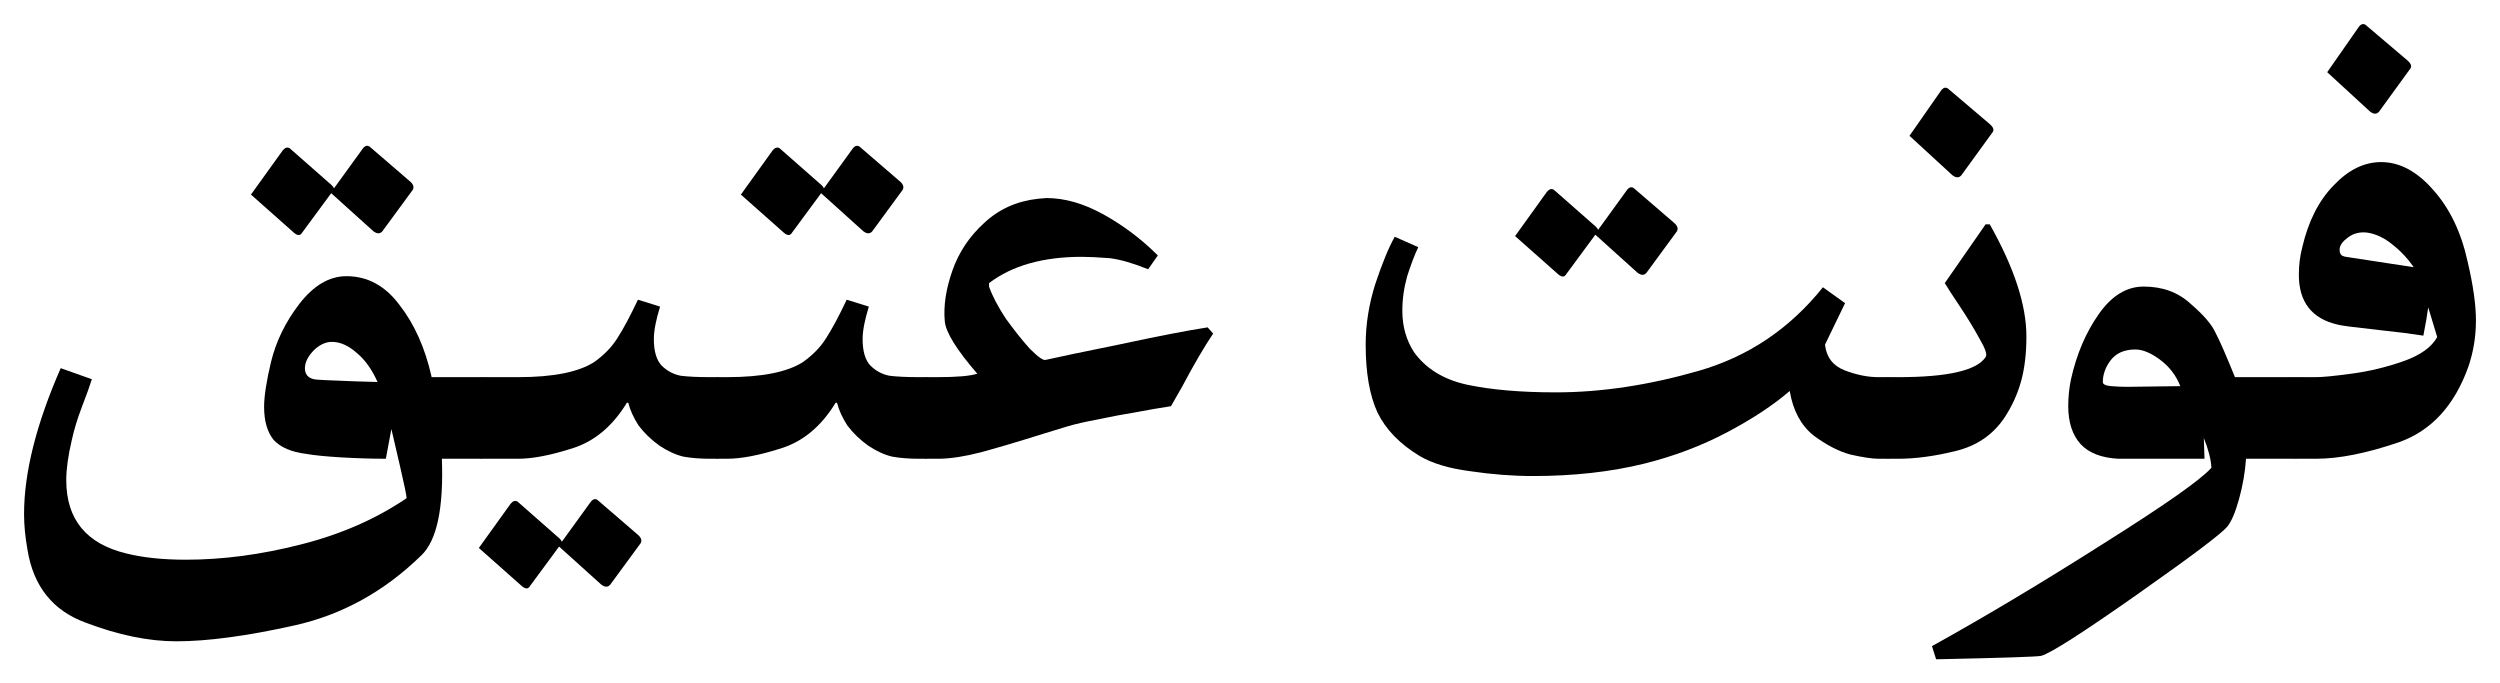
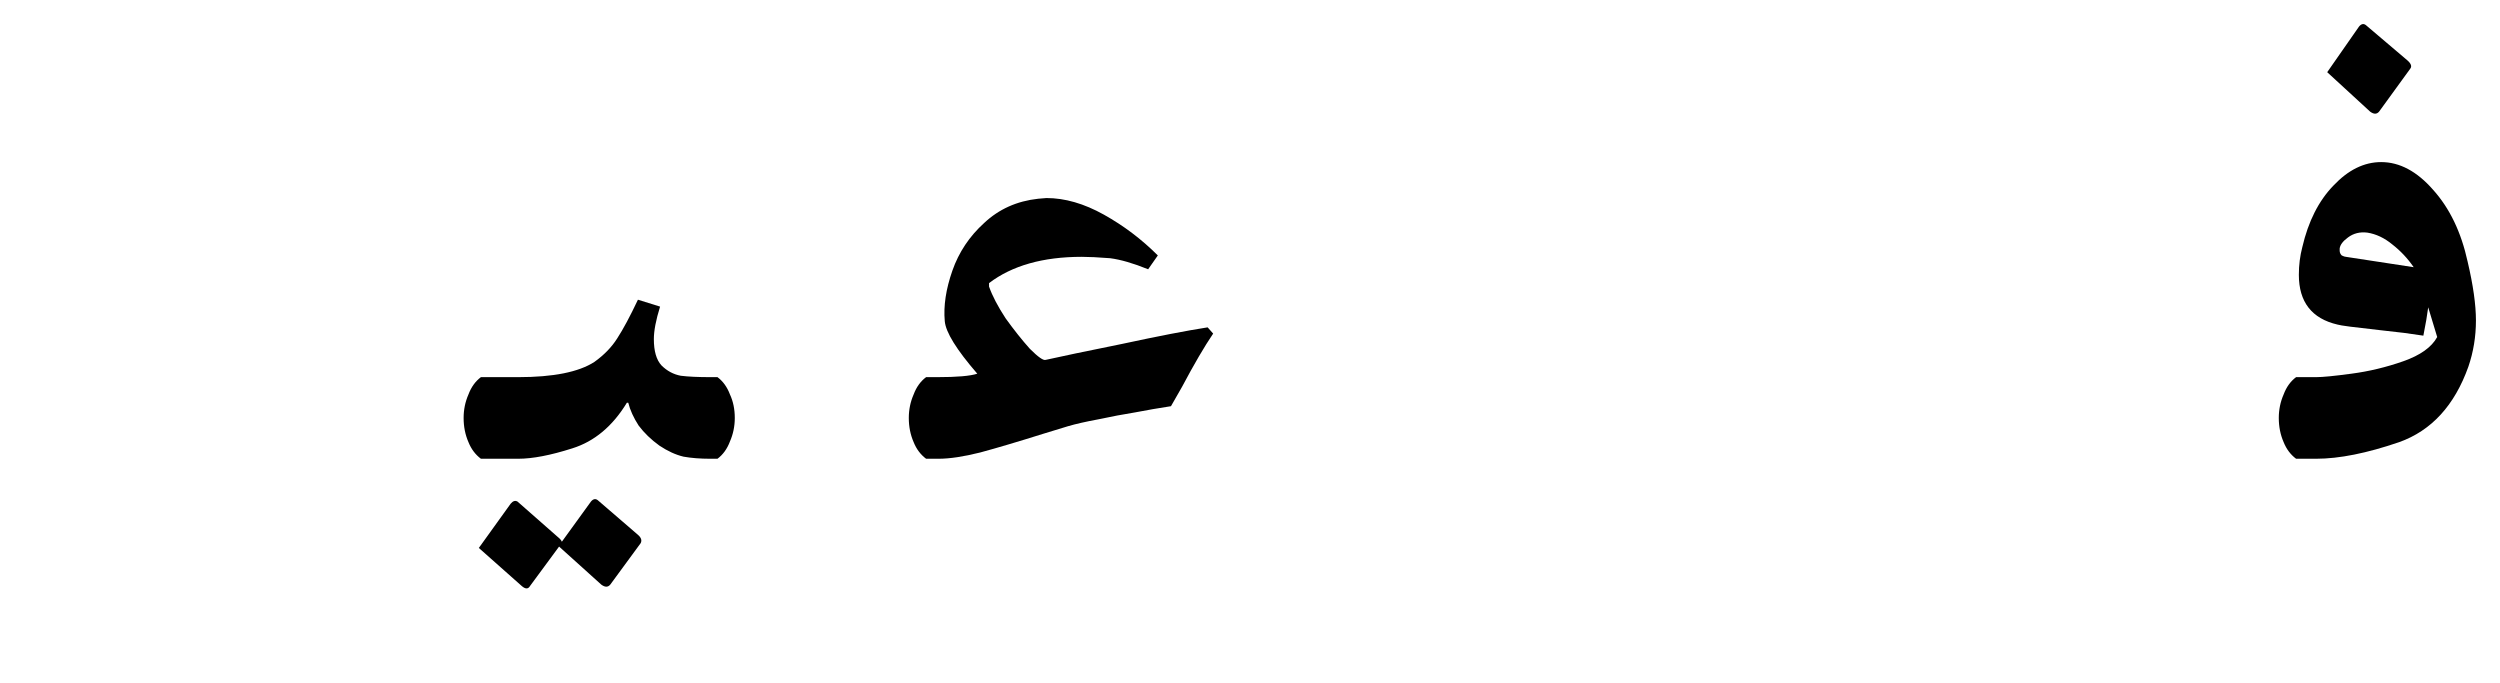
<svg xmlns="http://www.w3.org/2000/svg" width="1039" height="284" viewBox="0 0 1039 284" fill="none">
-   <path d="M73.248 266.528C61.748 266.528 49.195 263.941 35.587 258.768C21.979 253.787 13.929 243.728 11.438 228.592C10.479 223.227 10 218.246 10 213.647C10 196.404 15.079 176.19 25.237 153.007L38.174 157.605C37.407 160.096 36.066 163.832 34.149 168.814C32.233 173.795 30.795 178.489 29.837 182.896C28.304 189.41 27.537 194.967 27.537 199.565C27.537 215.851 35.874 226.005 52.549 230.029C59.449 231.753 67.69 232.615 77.273 232.615C92.606 232.615 108.514 230.508 124.997 226.293C141.671 222.077 156.333 215.659 168.983 207.037C168.983 206.079 168.12 201.864 166.395 194.392C164.67 186.92 163.425 181.555 162.658 178.298L160.358 190.656C154.417 190.656 148.188 190.464 141.671 190.081C135.346 189.698 130.555 189.219 127.297 188.644C121.163 187.878 116.659 185.962 113.784 182.896C111.101 179.639 109.76 175.041 109.76 169.101C109.76 164.695 110.718 158.468 112.634 150.421C114.743 141.799 118.672 133.752 124.422 126.28C130.363 118.616 136.88 114.784 143.971 114.784C152.787 114.784 160.166 118.807 166.108 126.854C172.241 134.71 176.649 144.577 179.332 156.456V156.743H199.744C202.044 158.468 203.769 160.863 204.919 163.928C206.261 166.802 206.932 170.059 206.932 173.7C206.932 177.148 206.261 180.405 204.919 183.471C203.769 186.536 202.044 188.931 199.744 190.656H183.645C184.411 211.348 181.537 224.76 175.02 230.891C159.687 245.835 142.15 255.511 122.409 259.918C102.668 264.324 86.281 266.528 73.248 266.528ZM156.908 158.755C154.608 153.582 151.733 149.558 148.283 146.685C144.834 143.619 141.384 142.086 137.934 142.086C135.25 142.086 132.663 143.332 130.171 145.822C127.872 148.313 126.722 150.708 126.722 153.007C126.722 155.498 127.967 157.031 130.459 157.605C130.651 157.797 136.209 158.084 147.133 158.468L156.908 158.755ZM104.297 80.871L117.522 62.478C118.48 61.328 119.438 61.041 120.397 61.616L137.071 76.273C138.03 77.039 138.605 77.71 138.796 78.285L150.871 61.616C151.829 60.466 152.787 60.275 153.746 61.041L170.42 75.411C171.762 76.56 172.145 77.71 171.57 78.86L158.921 96.103C157.962 97.253 156.716 97.253 155.183 96.103L137.646 80.296L125.572 96.678C124.805 98.019 123.655 98.019 122.122 96.678L104.297 80.871Z" fill="black" />
  <path d="M199.868 190.656C197.568 188.931 195.843 186.632 194.693 183.758C193.351 180.693 192.681 177.34 192.681 173.7C192.681 170.251 193.351 166.994 194.693 163.928C195.843 160.863 197.568 158.468 199.868 156.743H215.392C229.959 156.743 240.5 154.636 247.017 150.421C251.041 147.547 254.204 144.29 256.504 140.649C258.995 136.817 261.87 131.453 265.128 124.555L274.328 127.429C272.603 132.985 271.741 137.488 271.741 140.937C271.741 145.918 272.795 149.558 274.903 151.858C277.203 154.157 279.886 155.594 282.953 156.169C286.02 156.552 290.14 156.743 295.315 156.743H298.19C300.49 158.468 302.215 160.863 303.365 163.928C304.706 166.802 305.377 170.059 305.377 173.7C305.377 177.148 304.706 180.405 303.365 183.471C302.215 186.536 300.49 188.931 298.19 190.656H295.028C291.003 190.656 287.361 190.368 284.103 189.794C280.845 189.027 277.491 187.494 274.041 185.195C270.591 182.705 267.716 179.926 265.416 176.861C263.308 173.604 261.87 170.442 261.104 167.377H260.529C254.587 177.148 247.016 183.471 237.817 186.345C228.809 189.219 221.334 190.656 215.392 190.656H199.868ZM199.005 227.73L212.23 209.336C213.188 208.187 214.147 207.899 215.105 208.474L231.779 223.131C232.738 223.898 233.313 224.568 233.504 225.143L245.579 208.474C246.537 207.325 247.496 207.133 248.454 207.899L265.128 222.269C266.47 223.419 266.853 224.568 266.278 225.718L253.629 242.961C252.67 244.111 251.425 244.111 249.891 242.961L232.354 227.155L220.28 243.536C219.513 244.877 218.363 244.877 216.83 243.536L199.005 227.73Z" fill="black" />
-   <path d="M298.132 190.656C295.832 188.931 294.107 186.632 292.957 183.758C291.615 180.693 290.944 177.34 290.944 173.7C290.944 170.251 291.615 166.994 292.957 163.928C294.107 160.863 295.832 158.468 298.132 156.743H302.156C316.723 156.743 327.264 154.636 333.781 150.421C337.805 147.547 340.968 144.29 343.268 140.649C345.759 136.817 348.634 131.453 351.892 124.555L361.092 127.429C359.367 132.985 358.505 137.488 358.505 140.937C358.505 145.918 359.559 149.558 361.667 151.858C363.967 154.157 366.65 155.594 369.717 156.169C372.784 156.552 376.904 156.743 382.079 156.743H384.954C387.254 158.468 388.979 160.863 390.129 163.928C391.47 166.802 392.141 170.059 392.141 173.7C392.141 177.148 391.47 180.405 390.129 183.471C388.979 186.536 387.254 188.931 384.954 190.656H381.792C377.767 190.656 374.125 190.368 370.867 189.794C367.609 189.027 364.255 187.494 360.805 185.195C357.355 182.705 354.48 179.926 352.18 176.861C350.072 173.604 348.634 170.442 347.868 167.377H347.293C341.351 177.148 333.781 183.471 324.581 186.345C315.573 189.219 308.098 190.656 302.156 190.656H298.132ZM307.906 80.871L321.131 62.478C322.089 61.328 323.048 61.041 324.006 61.616L340.68 76.273C341.639 77.039 342.214 77.71 342.405 78.285L354.48 61.616C355.438 60.466 356.397 60.275 357.355 61.041L374.029 75.411C375.371 76.56 375.754 77.71 375.179 78.86L362.53 96.103C361.571 97.253 360.326 97.253 358.792 96.103L341.255 80.296L329.181 96.678C328.414 98.019 327.264 98.019 325.731 96.678L307.906 80.871Z" fill="black" />
  <path d="M384.884 190.656C382.584 188.931 380.859 186.632 379.71 183.758C378.368 180.693 377.697 177.34 377.697 173.7C377.697 170.251 378.368 166.994 379.71 163.928C380.859 160.863 382.584 158.468 384.884 156.743H389.484C397.726 156.743 403.284 156.264 406.159 155.306C397.534 145.343 393.03 138.063 392.647 133.464C392.072 127.142 393.126 120.148 395.809 112.485C398.492 104.821 402.9 98.211 409.034 92.654C415.167 86.907 422.642 83.554 431.458 82.596L434.908 82.308C442.574 82.308 450.528 84.607 458.77 89.206C467.011 93.804 474.486 99.456 481.194 106.162L477.169 111.91C471.036 109.419 465.765 107.886 461.357 107.312C456.374 106.928 452.445 106.737 449.57 106.737C433.47 106.737 420.629 110.377 411.046 117.658V119.095C412.388 122.927 414.688 127.333 417.946 132.315C421.396 137.105 424.75 141.32 428.008 144.96C431.458 148.409 433.662 149.942 434.62 149.558C440.562 148.217 451.103 146.014 466.244 142.948C481.386 139.691 493.269 137.392 501.893 136.051L504.193 138.637C500.552 144.002 496.239 151.379 491.256 160.767L486.656 168.814C481.673 169.58 476.69 170.442 471.707 171.4C466.915 172.167 461.836 173.125 456.47 174.274C451.295 175.232 447.078 176.19 443.82 177.148L433.47 180.31C423.121 183.567 414.4 186.153 407.309 188.069C400.409 189.794 394.659 190.656 390.059 190.656H384.884Z" fill="black" />
-   <path d="M637.149 197.841C628.716 197.841 619.996 197.17 610.987 195.829C602.171 194.679 595.175 192.572 590.001 189.506C581.759 184.525 575.913 178.489 572.464 171.4C569.205 164.311 567.576 154.923 567.576 143.236C567.576 134.806 568.918 126.375 571.601 117.945C574.476 109.323 577.159 102.809 579.651 98.402L589.426 102.713C587.892 105.97 586.359 109.994 584.826 114.784C583.484 119.574 582.813 124.364 582.813 129.153C582.813 135.668 584.442 141.416 587.701 146.397C592.684 153.295 600.063 157.797 609.837 159.905C619.804 162.012 632.07 163.066 646.636 163.066C665.419 163.066 685.16 160.096 705.86 154.157C726.559 148.217 743.809 136.626 757.608 119.382L766.808 125.992L758.471 143.236C759.046 148.409 761.729 151.953 766.52 153.869C771.504 155.785 776.199 156.743 780.607 156.743H784.632C786.932 158.468 788.657 160.863 789.807 163.928C791.149 166.802 791.82 170.059 791.82 173.7C791.82 177.148 791.149 180.405 789.807 183.471C788.657 186.536 786.932 188.931 784.632 190.656H780.607C778.116 190.656 774.283 190.081 769.108 188.931C764.125 187.59 758.95 184.908 753.583 180.884C748.408 176.669 745.15 170.538 743.808 162.491C736.909 168.431 728.188 174.179 717.647 179.735C707.105 185.291 695.702 189.602 683.435 192.668C669.444 196.116 654.015 197.841 637.149 197.841ZM629.674 98.115L642.899 79.722C643.857 78.572 644.816 78.285 645.774 78.86L662.448 93.517C663.407 94.283 663.982 94.954 664.173 95.528L676.248 78.86C677.206 77.71 678.165 77.518 679.123 78.285L695.797 92.654C697.139 93.804 697.522 94.954 696.947 96.103L684.298 113.347C683.339 114.496 682.094 114.496 680.56 113.347L663.023 97.54L650.949 113.922C650.182 115.263 649.032 115.263 647.499 113.922L629.674 98.115Z" fill="black" />
-   <path d="M784.677 190.656C782.377 188.931 780.652 186.632 779.502 183.758C778.161 180.693 777.49 177.34 777.49 173.7C777.49 170.251 778.161 166.994 779.502 163.928C780.652 160.863 782.377 158.468 784.677 156.743H788.99C809.497 156.743 821.572 153.965 825.214 148.409C825.98 147.451 825.118 144.864 822.626 140.649C820.326 136.434 817.643 132.027 814.576 127.429C811.51 122.831 809.401 119.574 808.252 117.658L825.214 93.229H826.938C837.097 111.239 842.175 126.759 842.175 139.787C842.175 147.068 841.409 153.39 839.876 158.755C838.342 164.12 836.042 169.101 832.976 173.7C828.184 180.789 821.38 185.387 812.564 187.494C803.939 189.602 796.081 190.656 788.99 190.656H784.677ZM793.589 56.443L806.814 37.475C807.772 36.325 808.731 36.134 809.689 36.9L826.938 51.557C828.472 52.898 828.855 54.048 828.088 55.006L815.151 72.824C814.193 73.974 812.947 73.974 811.414 72.824L793.589 56.443Z" fill="black" />
-   <path d="M802.924 268.54C825.348 256.086 849.21 241.812 874.509 225.718C899.809 209.815 914.662 199.373 919.071 194.392C918.879 190.943 917.825 186.824 915.908 182.034L916.196 190.656H880.259C873.359 190.273 868.184 188.261 864.735 184.62C861.285 180.789 859.56 175.52 859.56 168.814C859.56 164.982 859.943 161.246 860.71 157.605C863.01 147.259 866.843 138.254 872.209 130.59C877.576 122.927 883.805 119.095 890.896 119.095C898.754 119.095 905.271 121.49 910.446 126.28C915.812 130.878 919.262 134.901 920.795 138.35C922.52 141.607 925.204 147.738 928.845 156.743H954.144C956.444 158.468 958.169 160.863 959.319 163.928C960.661 166.802 961.332 170.059 961.332 173.7C961.332 177.148 960.661 180.405 959.319 183.471C958.169 186.536 956.444 188.931 954.144 190.656H933.445C933.062 196.212 932.103 201.768 930.57 207.325C929.037 212.881 927.408 216.713 925.683 218.82C923.383 221.694 910.925 231.083 888.309 246.985C865.693 262.887 852.372 271.413 848.348 272.563C846.814 272.946 832.248 273.425 804.649 274L802.924 268.54ZM906.133 160.479C904.408 156.073 901.629 152.432 897.796 149.558C893.963 146.685 890.513 145.248 887.446 145.248C882.847 145.248 879.397 146.78 877.097 149.846C874.988 152.72 873.934 155.69 873.934 158.755C873.934 159.713 875.084 160.288 877.384 160.479C879.684 160.671 881.888 160.767 883.997 160.767L906.133 160.479Z" fill="black" />
  <path d="M954.252 190.656C951.952 188.931 950.227 186.632 949.077 183.758C947.736 180.693 947.065 177.34 947.065 173.7C947.065 170.251 947.736 166.994 949.077 163.928C950.227 160.863 951.952 158.468 954.252 156.743H962.589C965.273 156.743 970.16 156.264 977.252 155.306C984.535 154.348 991.722 152.624 998.813 150.133C1005.9 147.642 1010.6 144.29 1012.9 140.074L1009.16 127.717C1008.78 130.782 1008.11 134.71 1007.15 139.5L999.101 138.35L989.039 137.201C978.497 136.051 972.652 135.285 971.502 134.901C960.769 132.411 955.402 125.513 955.402 114.209C955.402 110.185 955.881 106.354 956.84 102.713C959.331 91.984 963.644 83.458 969.777 77.135C975.91 70.621 982.522 67.364 989.614 67.364C997.28 67.364 1004.47 71.196 1011.18 78.86C1018.08 86.523 1022.87 96.486 1025.55 108.749C1027.85 118.52 1029 126.663 1029 133.177C1029 139.883 1027.95 146.301 1025.84 152.432C1020.09 168.526 1010.5 178.968 997.088 183.758C983.672 188.357 972.173 190.656 962.589 190.656H954.252ZM1003.13 111.048C1000.63 107.407 997.663 104.246 994.214 101.564C990.955 98.881 987.505 97.253 983.864 96.678C980.797 96.295 978.114 96.965 975.814 98.69C973.706 100.223 972.556 101.755 972.364 103.288V104.15C972.364 104.917 972.652 105.587 973.227 106.162C973.993 106.545 974.568 106.737 974.952 106.737L1003.13 111.048ZM967.189 30.003L980.414 11.035C981.372 9.885 982.331 9.693 983.289 10.46L1000.54 25.117C1002.07 26.458 1002.45 27.608 1001.69 28.566L988.751 46.384C987.793 47.534 986.547 47.534 985.014 46.384L967.189 30.003Z" fill="black" />
</svg>